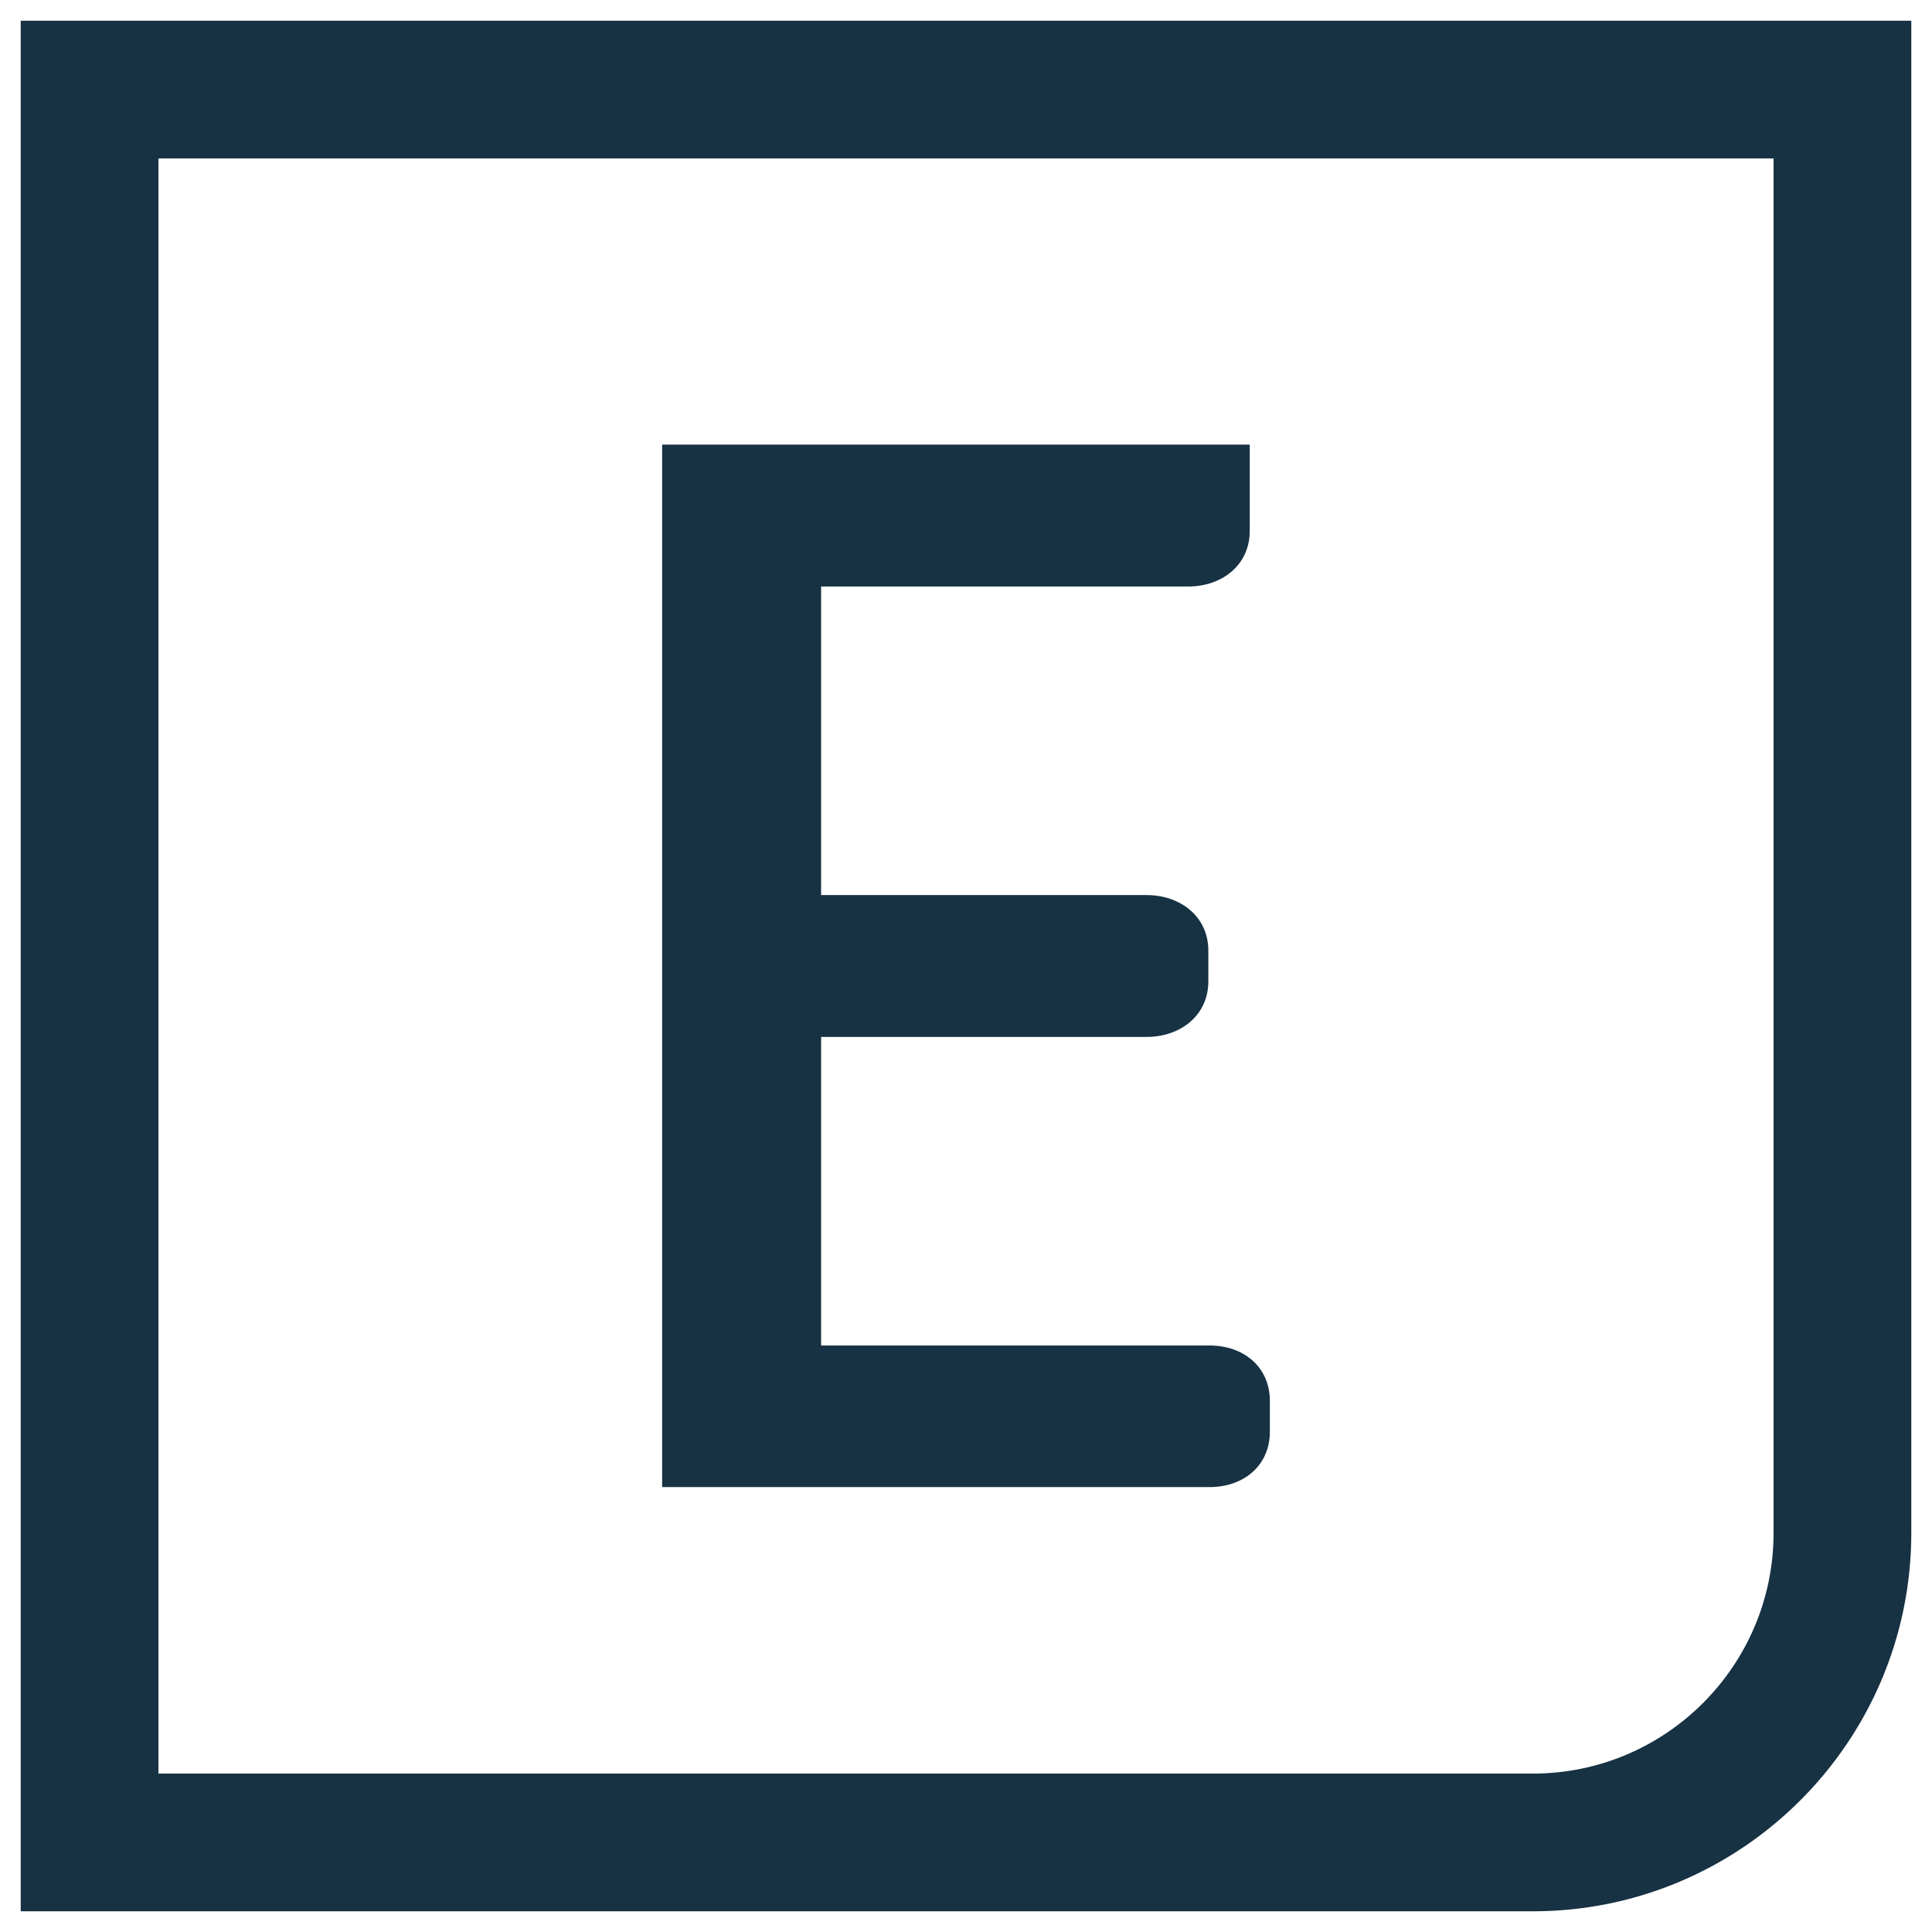
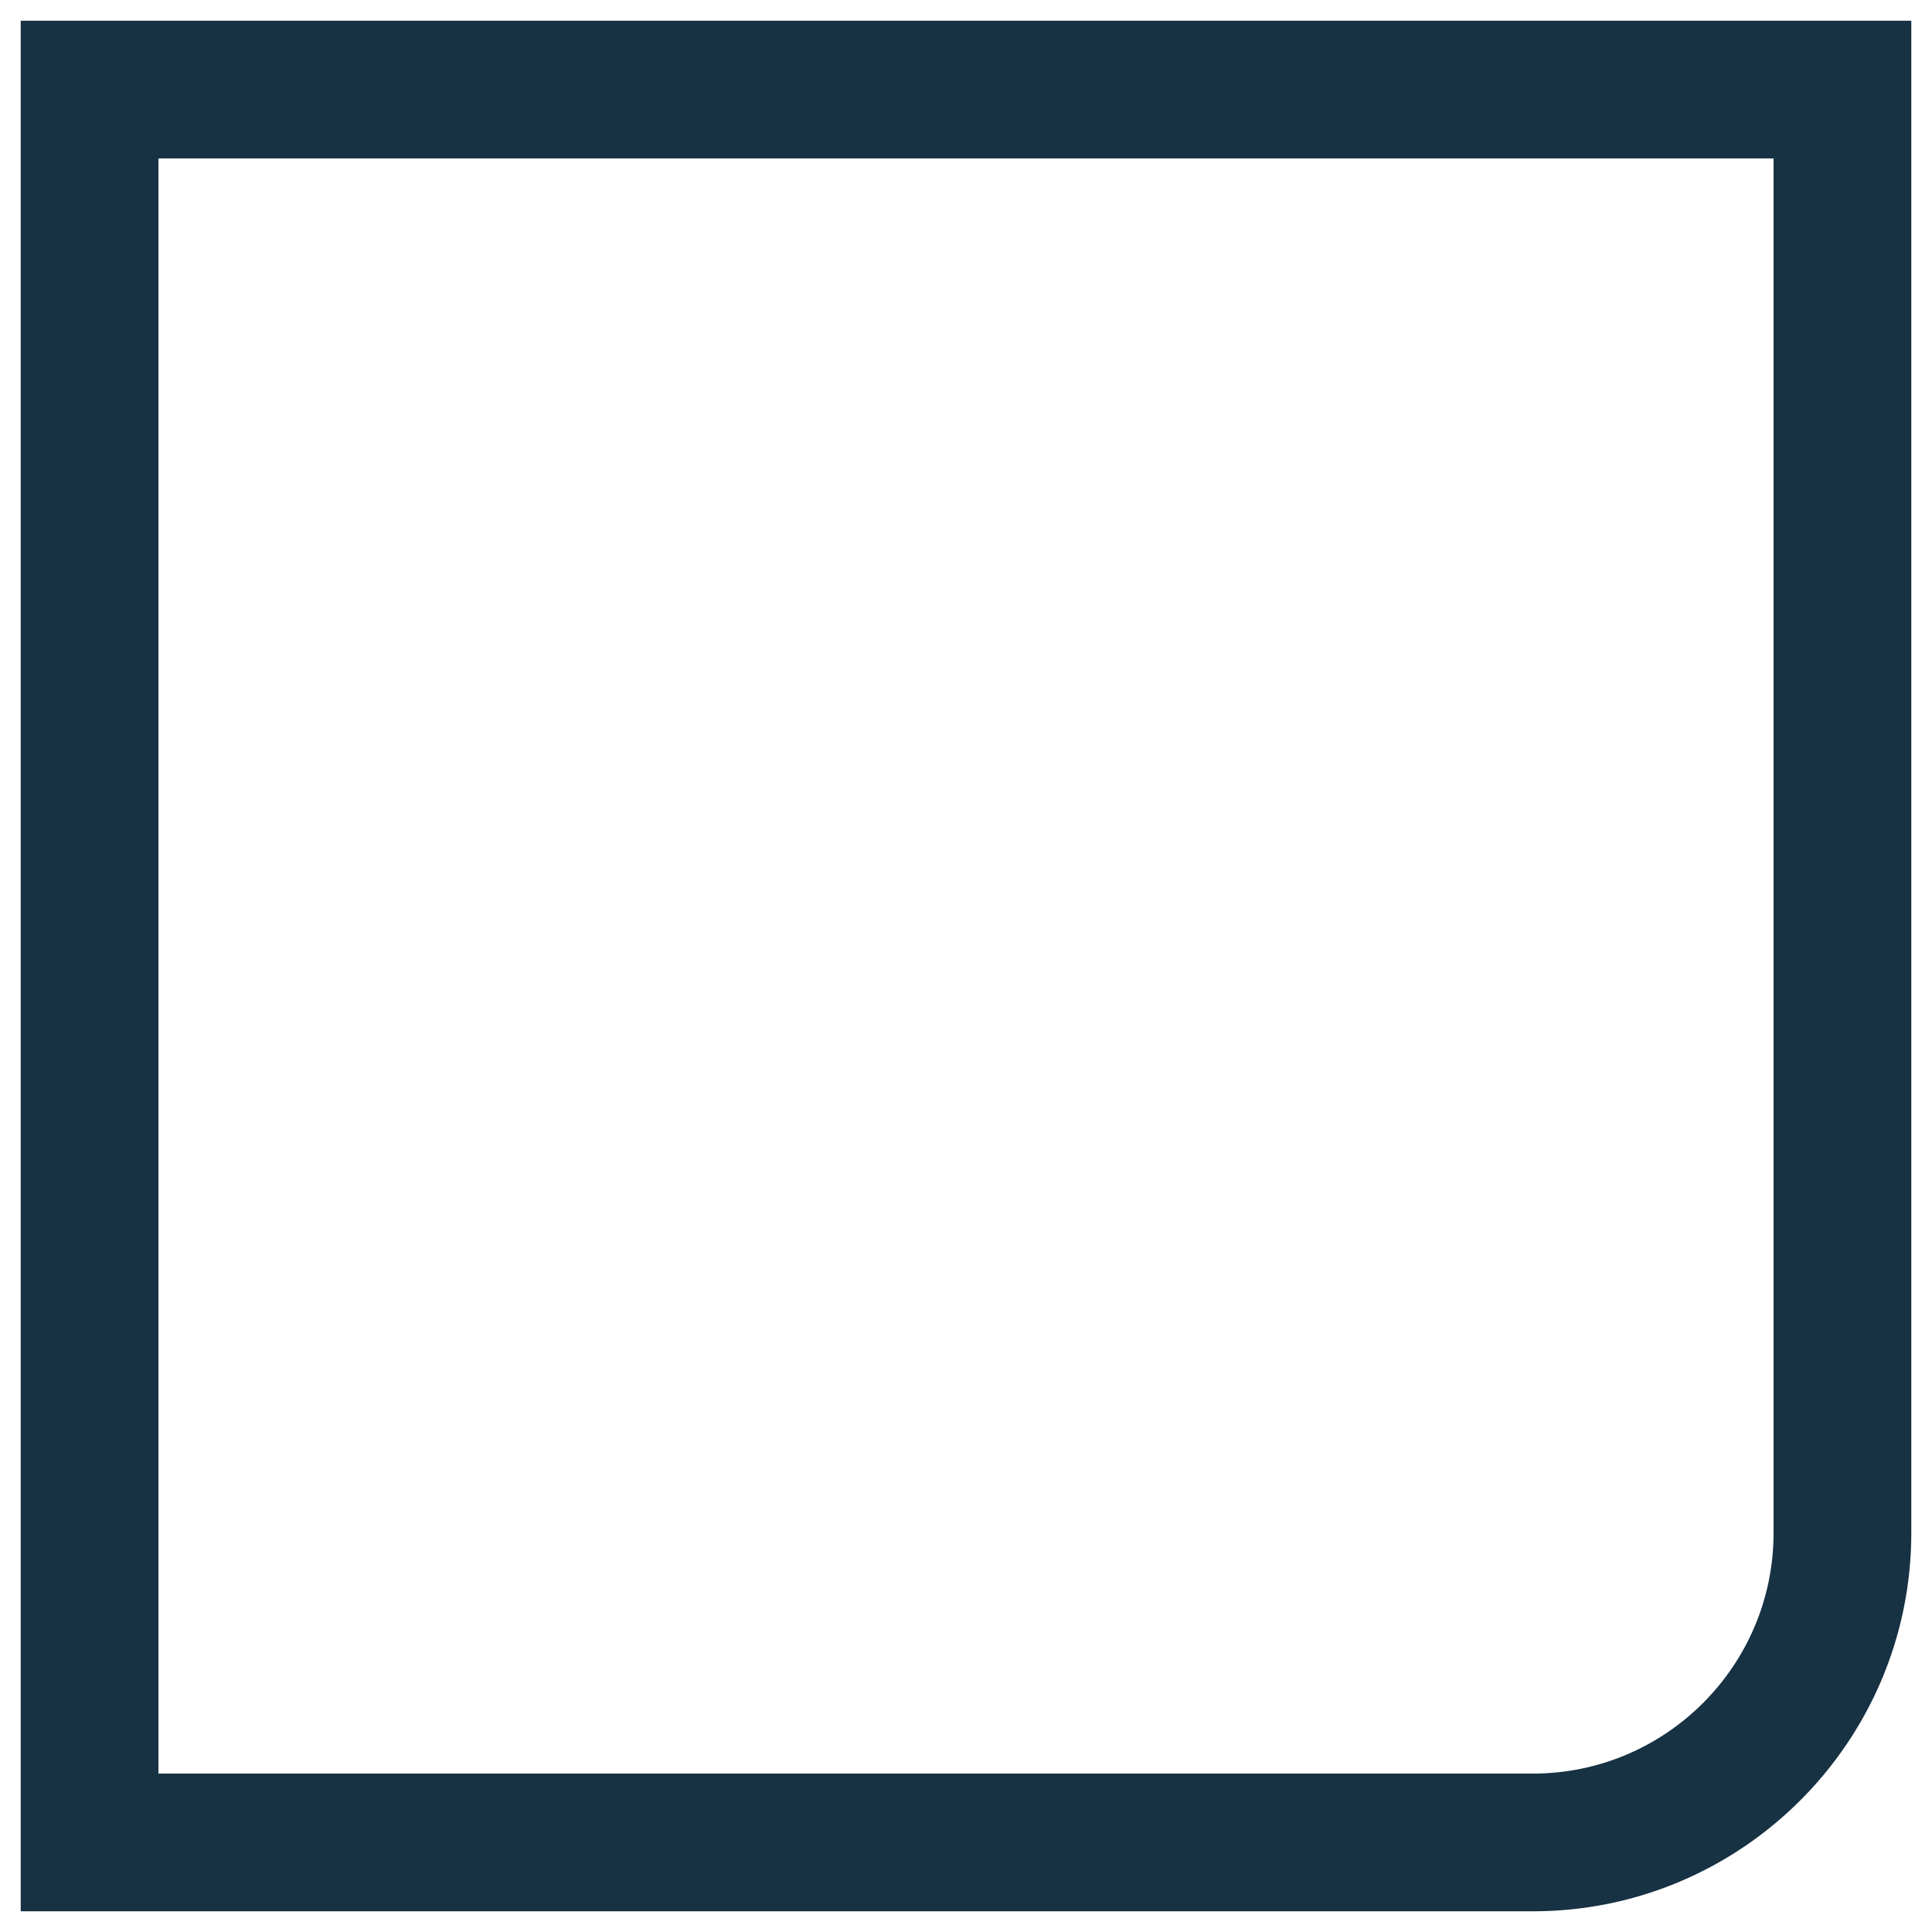
<svg xmlns="http://www.w3.org/2000/svg" id="Layer_1" viewBox="0 0 70 70">
  <defs>
    <style>.cls-1{fill:#163243;}</style>
  </defs>
-   <path class="cls-1" d="M.75.75v68.5h54.79c7.56,0,13.71-6.15,13.71-13.71V.75H.75ZM64.26,55.54c0,4.81-3.91,8.72-8.72,8.72H5.74V5.74h58.52v49.8Z" />
-   <path class="cls-1" d="M46.01,51.88v-1.12c0-1.23-.95-2.01-2.18-2.01h-14.08v-11.18h11.79c1.23,0,2.24-.78,2.24-2.01v-1.12c0-1.23-1.01-2.01-2.24-2.01h-11.79v-11.18h13.3c1.23,0,2.23-.78,2.23-2.01v-3.13h-21.29v37.77h19.84c1.23,0,2.18-.78,2.18-2.01Z" />
+   <path class="cls-1" d="M.75.75v68.5h54.79c7.56,0,13.71-6.15,13.71-13.71V.75H.75M64.26,55.54c0,4.81-3.91,8.72-8.72,8.72H5.74V5.74h58.52v49.8Z" />
</svg>